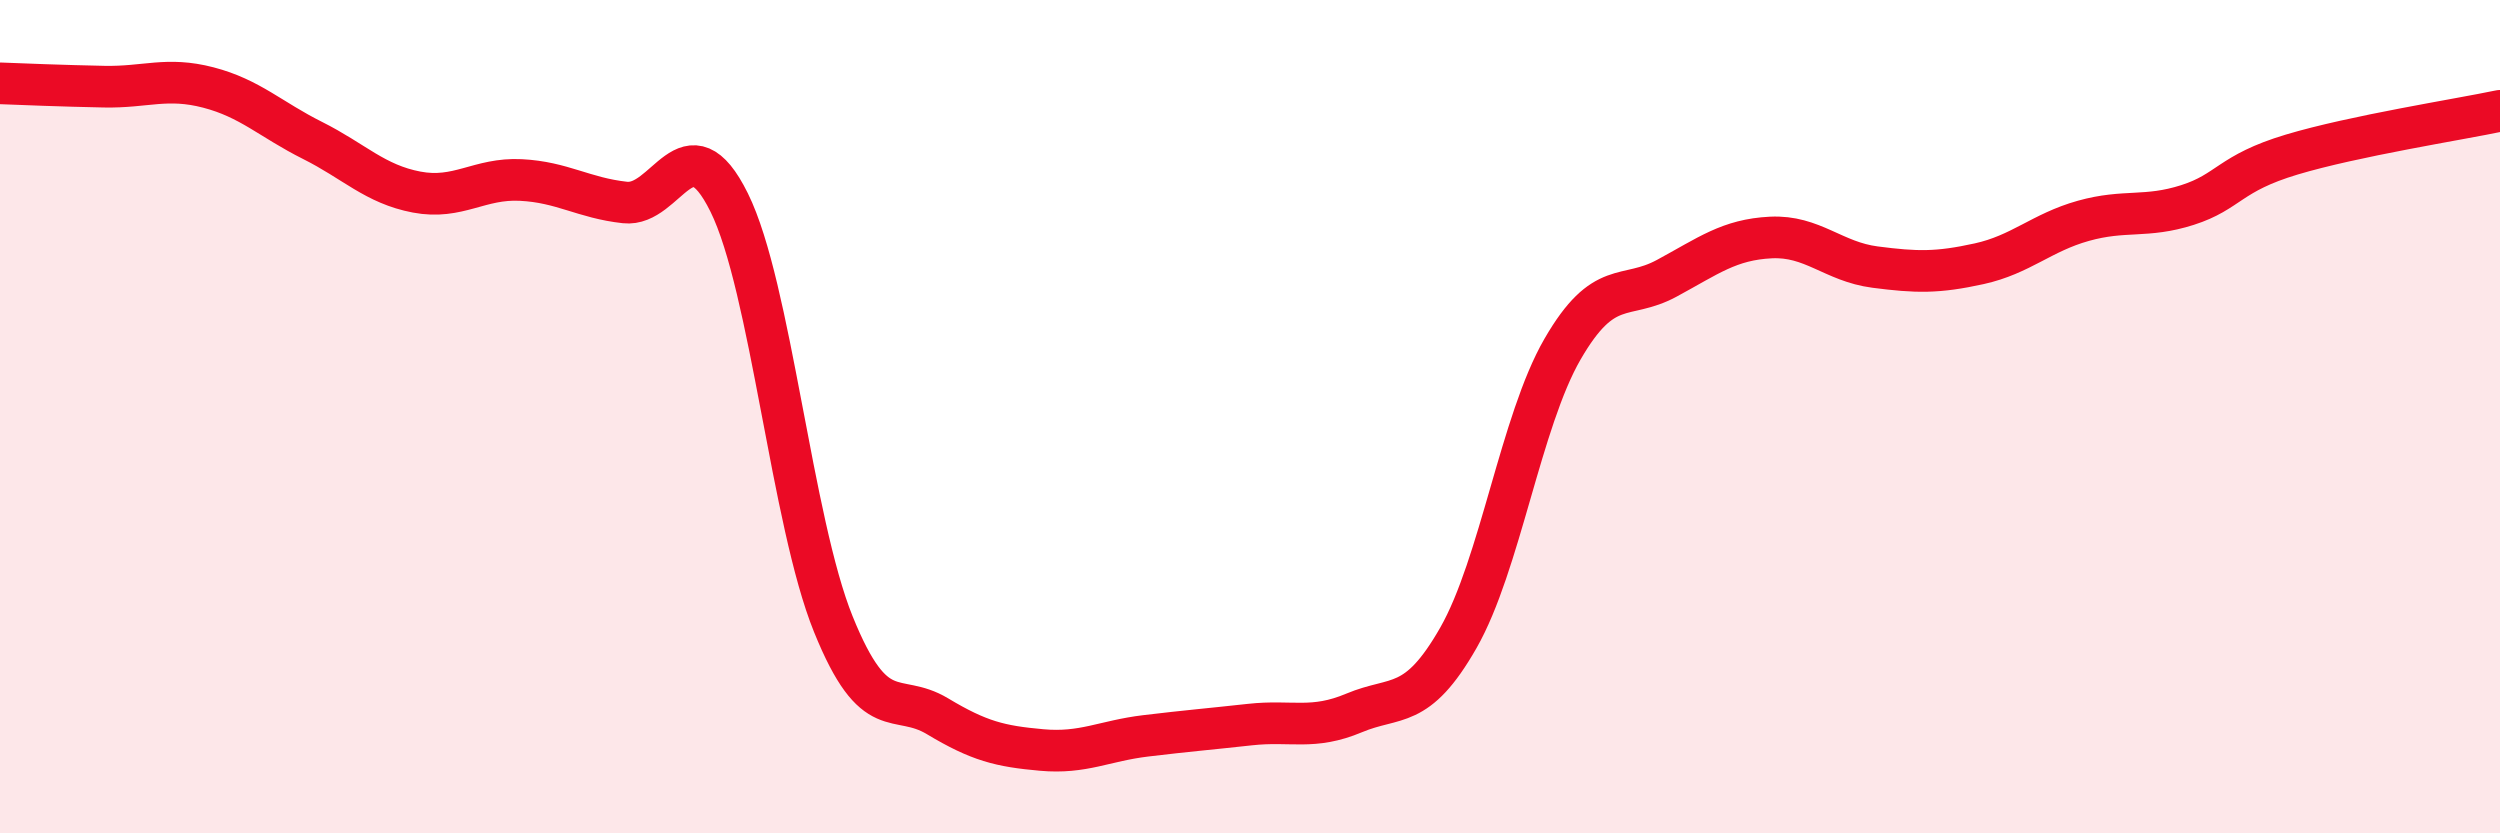
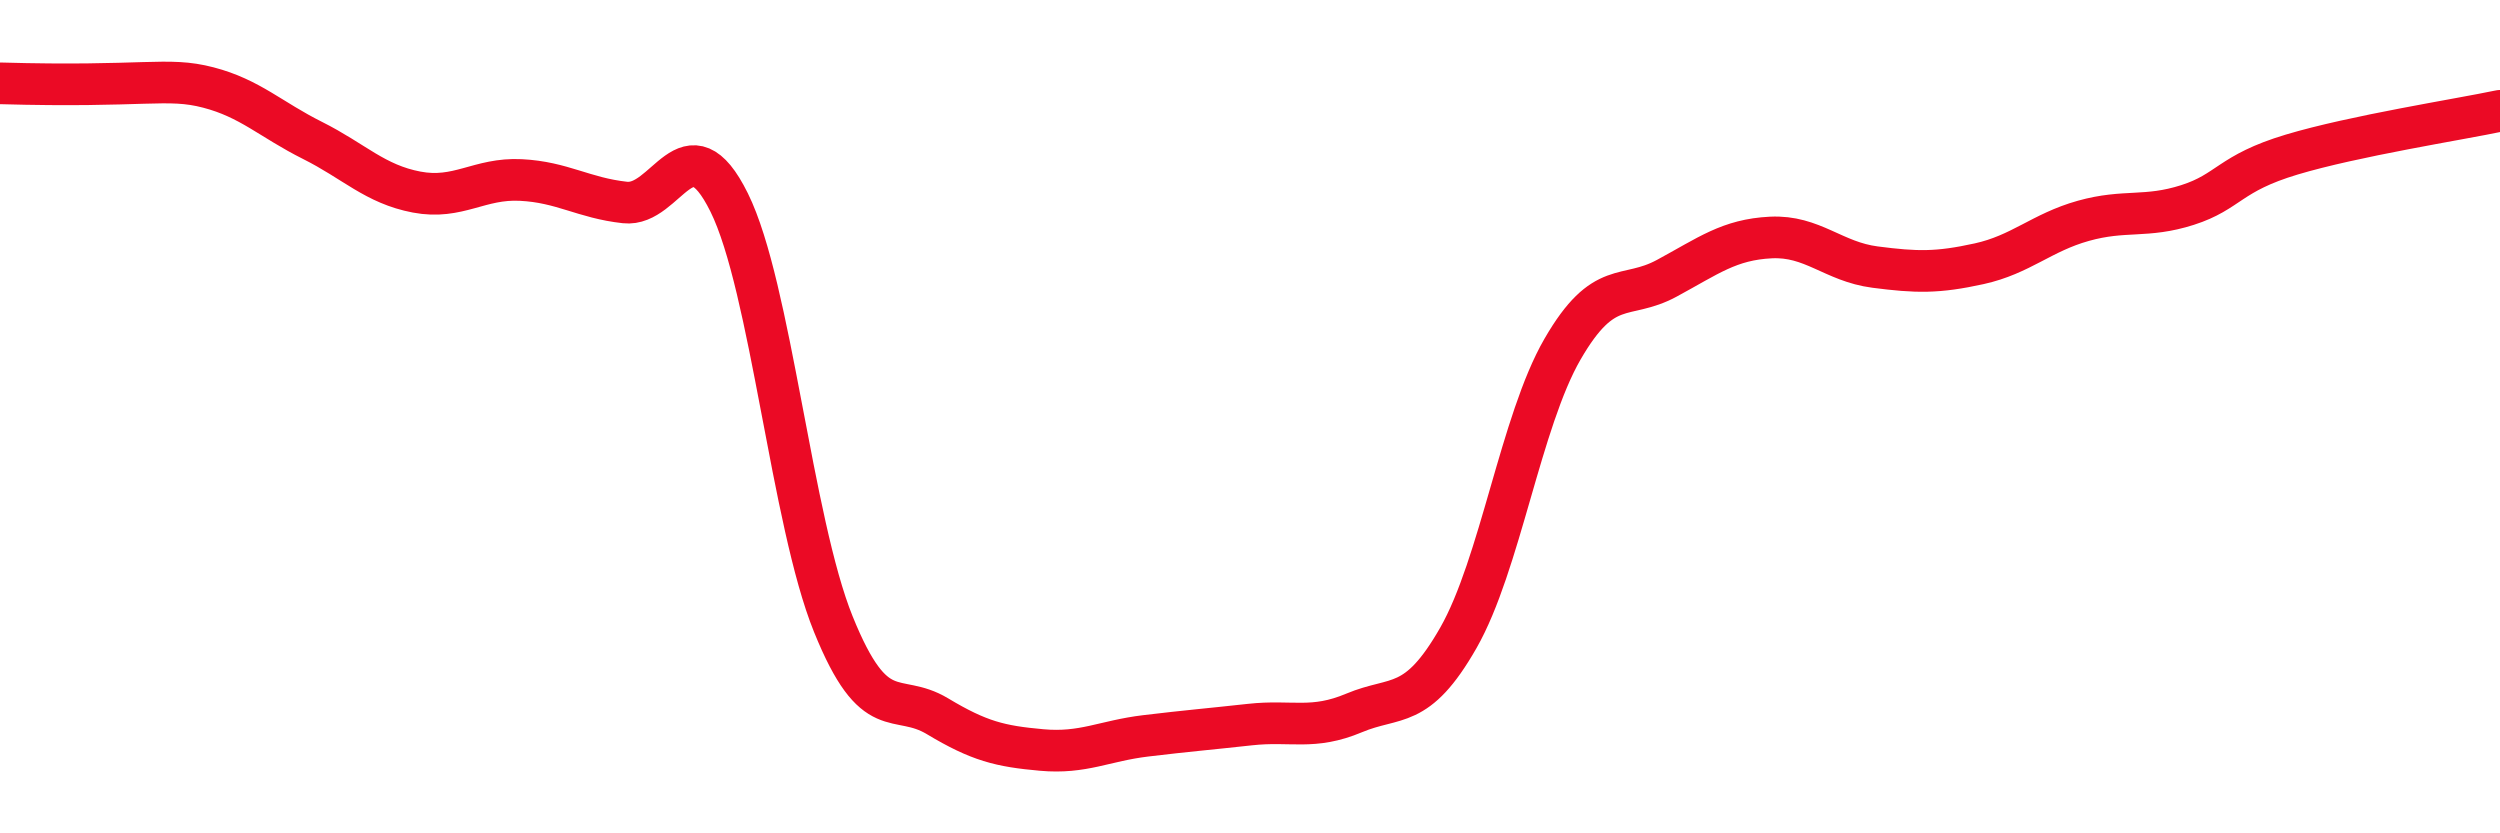
<svg xmlns="http://www.w3.org/2000/svg" width="60" height="20" viewBox="0 0 60 20">
-   <path d="M 0,2 C 0.5,2.02 1.5,2.06 2.5,2.08 C 3.5,2.1 4,1.84 5,2.1 C 6,2.36 6.5,2.87 7.5,3.37 C 8.5,3.87 9,4.42 10,4.61 C 11,4.8 11.5,4.27 12.5,4.32 C 13.5,4.37 14,4.75 15,4.86 C 16,4.97 16.5,2.84 17.5,4.86 C 18.5,6.88 19,12.51 20,14.98 C 21,17.45 21.5,16.59 22.5,17.19 C 23.5,17.79 24,17.91 25,18 C 26,18.09 26.5,17.78 27.5,17.66 C 28.5,17.54 29,17.5 30,17.39 C 31,17.28 31.5,17.53 32.5,17.11 C 33.5,16.69 34,17.06 35,15.31 C 36,13.56 36.5,10.11 37.5,8.38 C 38.5,6.65 39,7.22 40,6.68 C 41,6.14 41.5,5.75 42.5,5.7 C 43.5,5.65 44,6.28 45,6.41 C 46,6.54 46.5,6.55 47.5,6.33 C 48.5,6.11 49,5.58 50,5.3 C 51,5.02 51.5,5.24 52.5,4.92 C 53.5,4.6 53.5,4.16 55,3.71 C 56.5,3.26 59,2.87 60,2.66L60 20L0 20Z" fill="#EB0A25" opacity="0.1" stroke-linecap="round" stroke-linejoin="round" />
-   <path d="M 0,2 C 0.5,2.02 1.5,2.06 2.5,2.08 C 3.5,2.1 4,1.84 5,2.1 C 6,2.36 6.5,2.87 7.5,3.37 C 8.5,3.87 9,4.42 10,4.61 C 11,4.8 11.5,4.27 12.5,4.32 C 13.5,4.37 14,4.75 15,4.86 C 16,4.97 16.5,2.84 17.5,4.86 C 18.5,6.88 19,12.51 20,14.98 C 21,17.45 21.5,16.59 22.5,17.19 C 23.5,17.79 24,17.91 25,18 C 26,18.09 26.5,17.78 27.5,17.66 C 28.5,17.54 29,17.5 30,17.39 C 31,17.28 31.5,17.53 32.5,17.11 C 33.5,16.69 34,17.06 35,15.31 C 36,13.56 36.5,10.11 37.5,8.38 C 38.5,6.65 39,7.22 40,6.68 C 41,6.14 41.5,5.75 42.5,5.7 C 43.5,5.65 44,6.28 45,6.41 C 46,6.54 46.5,6.55 47.5,6.33 C 48.5,6.11 49,5.58 50,5.3 C 51,5.02 51.5,5.24 52.5,4.92 C 53.5,4.6 53.5,4.16 55,3.71 C 56.5,3.26 59,2.87 60,2.66" stroke="#EB0A25" stroke-width="1" fill="none" stroke-linecap="round" stroke-linejoin="round" />
+   <path d="M 0,2 C 3.5,2.1 4,1.84 5,2.1 C 6,2.36 6.5,2.87 7.5,3.37 C 8.5,3.87 9,4.42 10,4.61 C 11,4.8 11.5,4.27 12.5,4.32 C 13.5,4.37 14,4.75 15,4.86 C 16,4.97 16.5,2.84 17.5,4.86 C 18.5,6.88 19,12.51 20,14.98 C 21,17.45 21.5,16.59 22.5,17.19 C 23.5,17.79 24,17.91 25,18 C 26,18.09 26.5,17.78 27.5,17.66 C 28.5,17.54 29,17.5 30,17.39 C 31,17.28 31.5,17.53 32.5,17.11 C 33.5,16.69 34,17.06 35,15.31 C 36,13.56 36.5,10.11 37.5,8.38 C 38.5,6.65 39,7.22 40,6.68 C 41,6.14 41.5,5.75 42.5,5.7 C 43.5,5.65 44,6.28 45,6.41 C 46,6.54 46.5,6.55 47.5,6.33 C 48.5,6.11 49,5.58 50,5.3 C 51,5.02 51.5,5.24 52.5,4.92 C 53.5,4.6 53.5,4.16 55,3.71 C 56.5,3.26 59,2.87 60,2.66" stroke="#EB0A25" stroke-width="1" fill="none" stroke-linecap="round" stroke-linejoin="round" />
</svg>